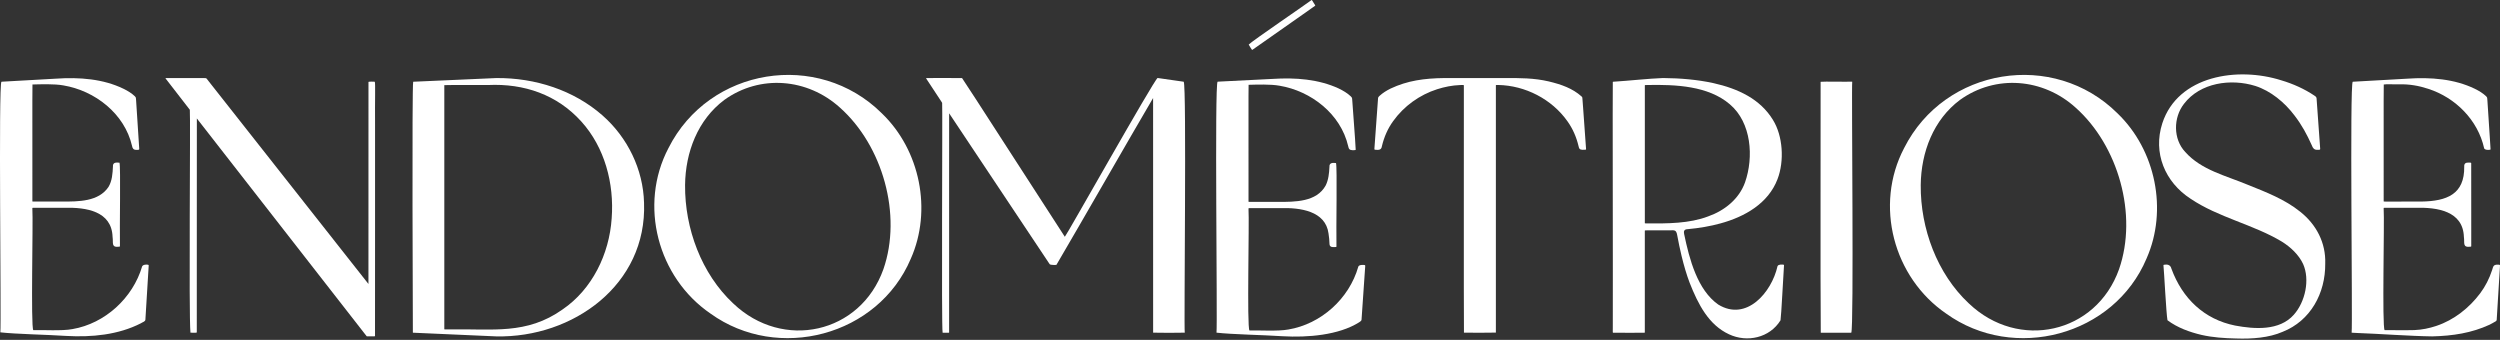
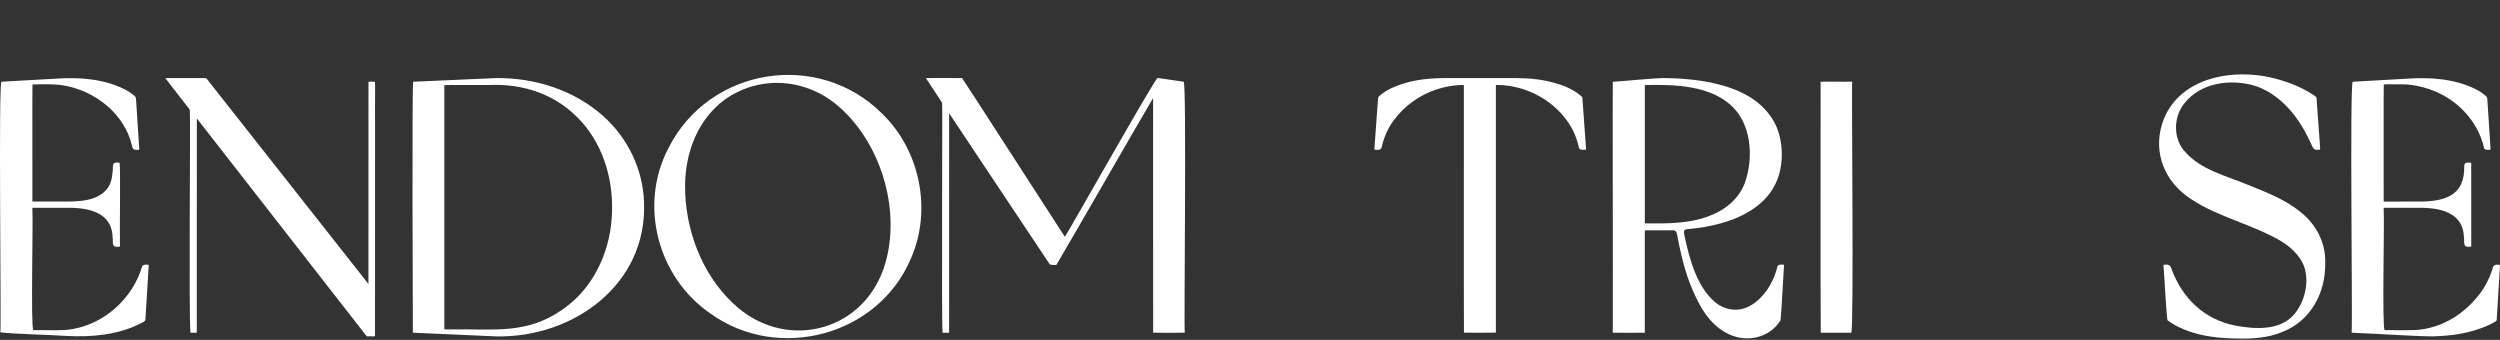
<svg xmlns="http://www.w3.org/2000/svg" width="1920" height="261" viewBox="0 0 1920 261" fill="none">
  <rect x="0" y="0" width="1920" height="261" fill="#333333" stroke="none" />
  <g clip-path="url(#clip0_12_3)">
    <path d="M109.19 204.516C102.008 228.907 80.641 248.458 55.697 252.736C47.585 254.332 32.076 253.247 25.582 253.553C23.519 251.012 25.544 169.423 24.856 160.471C24.945 159.488 24.385 159.59 26.702 159.59C31.261 159.59 42.861 159.59 49.495 159.59C66.023 159.143 85.811 162.055 86.461 181.963C87.174 186.535 85.124 190.315 91.669 189.447C91.923 189.408 92.114 189.319 92.114 189.051C91.796 175.042 92.751 128.047 91.771 124.957C89.491 124.727 86.461 124.484 86.741 127.945C86.461 133.283 86.142 138.838 83.354 143.512C75.752 154.942 60.242 154.814 47.331 154.801C40.964 154.801 32.776 154.801 26.524 154.801C24.767 154.801 24.869 154.865 24.869 154.303C24.958 134.752 24.741 69.036 24.932 64.886C31.261 64.732 41.639 64.324 48.68 65.588C72.887 69.649 95.641 87.195 101.397 112.021C101.715 113.872 102.454 115.073 104.542 115.086C105.752 115.034 106.707 115.303 106.949 114.549C106.312 104.141 105.23 87.885 104.517 76.928C104.389 75.255 104.58 74.885 103.396 73.774C101.104 71.628 98.316 69.866 94.852 68.168C79.266 60.595 61.019 59.165 42.899 60.416C29.936 61.144 5.501 62.523 1.121 62.766C-1.299 63.749 1.082 247.909 0.267 255.239C11.982 256.593 36.38 257.014 50.756 257.985C70.595 259.109 90.854 257.167 108.21 248.279C109.712 247.245 111.444 247.092 111.66 245.547C111.928 241.192 113.379 217.35 113.978 207.593C114.042 206.61 114.092 205.678 114.156 204.72C114.194 203.647 114.487 203.302 112.997 203.239C111.749 203.188 110.081 203.239 109.305 204.375L109.19 204.541V204.516Z" fill="white" />
    <path d="M282.965 218.09C256.211 184.211 161.105 63.404 158.647 60.352C158.431 60.097 157.896 59.88 156.342 59.944C150.256 59.944 129.958 59.931 127.425 59.944C127.043 59.969 127.017 60.046 127.234 60.352C129.296 63.072 141.839 79.099 145.786 84.309C146.385 90.388 144.882 240.898 146.27 255.495C147.302 255.431 150.358 255.712 151.134 255.38C151.249 210.416 151.058 137.778 151.185 90.975C152.102 92.125 277.935 253.541 281.564 258.189C281.615 258.24 281.653 258.278 281.882 258.291C281.959 258.291 282.048 258.291 282.175 258.304C283.168 258.202 286.887 258.496 288.007 258.215C288.096 210.658 288.007 143.819 288.045 96.071C287.867 77.03 288.402 64.017 287.842 62.766C287.218 62.74 283.576 62.549 282.99 62.894C282.965 70.236 282.99 217.95 282.965 218.065V218.09Z" fill="white" />
    <path d="M462.596 88.536C440.631 69.291 411.077 59.663 381.089 59.956C363.644 60.735 334.714 62 317.332 62.779C316.314 65.179 317.052 251.625 317.078 255.507C334.09 256.248 363.784 257.589 381.089 258.342C439.956 259.594 497.002 218.678 494.621 155.759C493.985 130.116 481.99 105.597 462.775 88.702L462.609 88.549L462.596 88.536ZM446.501 93.363C464.405 113.221 471.803 140.869 469.765 167.75C467.919 195.219 454.753 222.151 432.125 237.603C404.43 257.308 377.918 252.391 346.097 252.992C344.939 253.004 343.92 252.992 342.838 252.992C340.724 252.992 341.348 253.068 341.233 252.404C341.233 239.174 341.233 68.921 341.233 65.384C350.299 65.115 365.058 65.384 374.761 65.294C402.621 63.992 427.859 72.765 446.336 93.197L446.501 93.376V93.363Z" fill="white" />
    <path d="M677.233 87.016C628.196 38.349 544.626 51.758 513.391 113.706C490.368 157.572 505.152 213.097 545.657 240.821C597.534 278.162 674.33 258.023 699.478 198.744C716.045 161.505 706.635 115.354 677.398 87.183L677.233 87.029V87.016ZM563.039 232.981C538.718 210.237 525.869 175.438 526.137 142.158C526.404 116.81 535.954 91.959 556.252 76.749C583.731 57.019 620.136 60.071 645.081 82.649C677.882 111.829 692.946 164.953 678.468 206.712C660.794 256.401 601.214 269.337 563.217 233.134L563.039 232.968V232.981Z" fill="white" />
    <path d="M817.785 181.848C801.869 157.508 740.302 61.668 738.85 59.956C732.878 59.816 714.797 59.982 711.613 59.944C711.282 59.969 711.18 60.033 711.333 60.34C712.288 61.885 720.807 74.706 722.908 77.924C723.404 78.678 723.532 78.882 723.57 79.01C723.965 82.087 722.908 251.587 723.939 255.546C724.576 255.597 727.67 255.597 728.473 255.546C728.613 255.52 728.905 255.52 728.918 255.418C729.02 224.437 728.867 169.397 728.918 134.139C728.918 116.81 728.893 101.587 728.944 87.016C729.237 87.4 802.811 197.901 806.045 202.741C806.274 203.124 806.847 203.29 807.509 203.354C808.897 203.507 810.413 203.609 811.33 203.417C832.327 167.622 865.791 109.007 885.579 75.293C885.579 118.738 885.553 210.76 885.604 255.482C889.794 255.661 906.054 255.635 909.9 255.482C909.149 251.868 911.428 65.537 909.085 62.766C906.22 62.357 891.22 60.199 889.017 59.892C886.05 61.744 818.473 181.861 817.798 181.836L817.785 181.848Z" fill="white" />
-     <path d="M1010.01 3.984C1009.73 3.422 1008.08 0.779 1007.66 0.217C1007.55 0.102 1007.39 -0.077 1007.25 0.038C1004.28 2.439 961.394 31.594 959.013 34.237C959.255 34.799 961.025 37.634 961.407 38.106C961.522 38.221 961.649 38.4 961.815 38.285C971.263 31.67 990.223 18.351 1000.64 11.034C1005.83 7.368 1009.59 4.789 1010.1 4.355C1010.13 4.291 1010.13 4.214 1010.06 4.074L1010.02 3.984H1010.01Z" fill="white" />
-     <path d="M1043.18 204.797C1036.13 229.507 1014.51 248.867 989.459 253.055C981.437 254.588 965.978 253.528 959.586 253.822C957.523 251.28 959.548 169.691 958.86 160.739C958.949 159.756 958.389 159.858 960.707 159.858C965.265 159.858 976.865 159.858 983.5 159.858C998.334 159.373 1018.02 161.927 1020.3 179.294C1020.77 181.925 1020.96 184.722 1021.06 187.378C1021.06 188.859 1021.94 189.715 1023.62 189.766C1024.6 189.817 1025.55 189.766 1025.95 189.715C1026.21 189.677 1026.4 189.587 1026.4 189.319C1026.08 175.31 1027.04 128.316 1026.06 125.225C1023.78 124.995 1020.75 124.753 1021.01 128.213C1020.77 133.104 1020.31 138.034 1018.12 142.452C1011.12 155.159 994.654 155.095 981.322 155.056C975.019 155.056 966.882 155.056 960.707 155.056C958.847 155.044 958.848 155.133 958.86 154.61C958.86 152.962 958.86 145.645 958.86 135.85C958.924 110.386 958.746 68.998 958.924 65.128C965.252 64.975 975.643 64.566 982.685 65.831C1006.89 69.892 1029.65 87.438 1035.41 112.263C1035.67 113.234 1035.78 113.987 1036.39 114.613C1037.31 115.571 1039.88 115.379 1040.74 115.252C1040.94 115.2 1041.08 115.162 1041.18 115.009C1040.69 104.818 1039.3 88.766 1038.6 77.937C1038.37 76.187 1038.78 75.102 1037.4 74.004C1034.96 71.692 1031.81 69.738 1028.13 67.951C1012.76 60.837 995.011 59.446 977.222 60.608C964.196 61.259 939.518 62.51 935.125 62.727C932.706 63.698 935.087 248.152 934.272 255.482C946.025 256.835 970.626 257.257 985.066 258.227C1004.23 259.351 1028.12 257.41 1043.78 247.551C1044.57 246.913 1045.58 246.53 1045.66 245.547C1045.94 241.626 1047.66 216.507 1048.34 206.533C1048.38 206.099 1048.39 205.678 1048.43 205.269C1048.43 203.979 1048.92 203.532 1047.38 203.469C1046.01 203.443 1044.14 203.303 1043.28 204.592L1043.18 204.758V204.797Z" fill="white" />
    <path d="M1214.65 74.08C1207.65 67.81 1199.14 64.873 1189.4 62.523C1178.26 59.918 1167.37 59.88 1154.37 59.931C1138.93 59.969 1115.7 59.892 1109.36 59.944C1093.81 60.122 1080.91 61.91 1067.95 68.027C1064.65 69.687 1062.03 71.335 1059.63 73.493C1058.53 74.502 1058.35 74.885 1058.32 75.791C1057.91 81.474 1055.84 110.105 1055.53 114.37C1055.5 114.741 1055.61 114.945 1055.99 114.996C1058.42 115.149 1060.88 115.571 1061.31 112.238C1063.01 105.099 1065.86 98.663 1069.92 93.057C1078.25 81.41 1090.33 72.816 1103.73 68.525C1109.4 66.725 1115.33 65.537 1121.14 65.333C1122.5 65.358 1123.42 65.103 1124.24 65.435C1124.24 65.882 1124.24 67.58 1124.24 70.287C1124.31 106.415 1124.1 231.64 1124.32 255.482C1129.58 255.52 1145.32 255.622 1148.83 255.431C1148.87 219.712 1148.83 80.491 1148.83 66.035C1148.83 65.958 1148.83 65.894 1148.83 65.831C1148.92 65.422 1148.44 65.282 1149.9 65.269C1150.12 65.269 1150.36 65.269 1150.64 65.269C1171.28 65.639 1191.81 76.085 1203.87 93.236C1207.84 98.791 1210.65 105.176 1212.32 112.212C1212.55 113.081 1212.65 113.783 1213.19 114.358C1213.99 115.264 1216.57 115.06 1217.52 114.983C1217.78 114.945 1218.13 114.856 1218.1 114.511C1217.92 111.74 1216.57 93.325 1215.81 82.56C1215.52 78.741 1215.38 75.97 1215.24 75.025C1215.14 74.668 1215 74.451 1214.72 74.144L1214.61 74.042L1214.65 74.08Z" fill="white" />
    <path d="M1365.11 204.503C1360.63 224.501 1341.29 247.194 1319.6 233.887C1303.65 222.675 1297.46 199.203 1293.4 179.665C1292.86 177.455 1293.62 176.076 1296.01 176.012C1305.15 175.182 1313.59 173.714 1321.31 171.581C1340.13 166.448 1358.03 156.167 1365.12 137.625C1370.52 123.578 1369.24 104.333 1361.66 92.15C1351.86 75.996 1334.73 68.04 1315.87 63.826C1303.39 61.106 1290.3 60.033 1277.16 59.931C1266.81 60.276 1249.06 62.178 1240.84 62.638C1239.43 62.817 1238.85 62.638 1238.63 62.932C1238.4 65.588 1238.79 214.247 1238.63 250.999C1238.73 253.796 1238.43 255.354 1238.77 255.546C1244.64 255.635 1260.38 255.533 1262.78 255.546C1263.46 255.571 1263.15 255.009 1263.22 254.422C1263.22 251.523 1263.22 242.826 1263.22 232.253C1263.22 210.045 1263.22 179.575 1263.22 177.162C1263.23 177.06 1263.27 176.996 1263.4 176.957C1263.6 176.906 1264.08 176.906 1264.99 176.906C1268.16 176.906 1275.99 176.906 1279.73 176.906C1281.58 176.906 1282.28 176.906 1284.01 176.868C1285.13 176.817 1286.46 176.83 1287.17 177.851C1287.64 178.49 1287.87 179.435 1288.02 180.265C1289.08 186.024 1290.21 191.426 1291.42 196.445C1293.29 204.209 1295.33 211.016 1297.57 216.967C1304.22 233.9 1312.33 249.544 1327.88 256.733C1341.76 263.272 1359.14 259.492 1367.44 245.993C1368.09 241.715 1369.4 214.042 1370.13 203.609C1370.08 203.379 1369.95 203.315 1369.67 203.264C1368.6 203.149 1365.93 202.932 1365.19 204.311L1365.1 204.477L1365.11 204.503ZM1328.51 80.095C1345.18 94.155 1346.94 120.781 1340.2 140.013C1335.65 152.796 1324.5 161.748 1311.82 166.205C1297.38 171.696 1280.6 171.709 1264.92 171.568C1263.38 171.568 1263.23 171.568 1263.23 171.326C1263.23 166.639 1263.23 70.236 1263.23 65.537C1263.23 65.448 1263.26 65.397 1263.33 65.358C1263.5 65.282 1264.01 65.282 1265.15 65.282C1287.16 64.847 1311.85 65.958 1328.34 79.942L1328.51 80.095Z" fill="white" />
    <path d="M1398.38 255.52C1400.94 255.661 1418.46 255.456 1421.76 255.533C1423.89 253.553 1421.85 66.227 1422.51 62.817C1422.48 62.727 1422.3 62.727 1421.51 62.727C1417.47 62.881 1401.18 62.51 1398.23 62.817C1398.32 107.96 1397.98 210.62 1398.35 255.507H1398.38V255.52Z" fill="white" />
-     <path d="M1626.21 87.016C1577.18 38.349 1493.61 51.758 1462.37 113.706C1439.35 157.572 1454.13 213.097 1494.64 240.822C1546.59 278.226 1623.51 257.959 1648.56 198.514C1665 161.314 1655.54 115.303 1626.38 87.183L1626.21 87.029V87.016ZM1512.02 232.981C1487.7 210.237 1474.85 175.438 1475.12 142.158C1475.38 116.81 1484.93 91.946 1505.23 76.749C1532.71 57.019 1569.11 60.071 1594.06 82.649C1626.86 111.829 1641.94 164.953 1627.45 206.712C1609.77 256.401 1550.18 269.337 1512.2 233.134L1512.02 232.968V232.981Z" fill="white" />
    <path d="M1766.52 162.578C1754.81 153.077 1740.09 147.458 1726.26 141.903C1709.6 134.918 1690.62 130.64 1678.28 116.733C1668.86 106.772 1669.07 90.299 1677.3 79.75C1689.71 63.455 1713.28 60.161 1732.07 65.997C1743.92 69.79 1754.58 78.614 1762.17 88.677C1767.85 96.096 1771.6 103.005 1775.53 111.74C1776.17 113.579 1777.27 115.098 1779.46 115.06C1780.61 114.996 1781.69 115.29 1781.92 114.524C1781.23 104.461 1779.78 84.807 1779.21 76.737C1779.17 74.847 1779.01 74.387 1777.44 73.416C1769.92 68.359 1761.15 64.375 1752.02 61.68C1718.54 51.056 1672.7 57.939 1660.66 94.666C1653.32 117.423 1662.68 139.847 1682.35 152.617C1703.7 167.035 1730.6 172.398 1752.47 185.577C1759.23 189.766 1765.48 195.691 1768.79 202.753C1774.14 214.77 1770.48 231.818 1761.62 241.754C1750.59 254.205 1731.49 252.813 1716.57 250.029C1692.8 245.266 1676.06 229.239 1667.66 206.38C1666.87 203.034 1664.13 202.945 1661.85 203.354C1661.66 203.417 1661.56 203.532 1661.53 203.724C1662.01 207.798 1663.67 241.256 1664.63 245.968C1672.32 251.702 1681.55 255.035 1690.8 257.219C1699.33 259.16 1708.25 259.76 1717.24 259.951C1729.7 260.386 1742.47 259.428 1753.04 254.843C1774.52 246.364 1785.98 225.203 1785.78 202.472C1786.32 186.446 1778.94 172.488 1766.73 162.731L1766.54 162.578H1766.52Z" fill="white" />
    <path d="M1915.49 203.877C1914.58 204.656 1914.38 206.252 1913.94 207.427C1911.77 214.042 1908.76 219.929 1904.81 225.203C1896.39 236.492 1884.58 245.789 1871.28 250.233C1865.79 252.098 1859.99 253.285 1854.31 253.502C1848.48 253.707 1834.95 253.477 1831.39 253.553C1829.32 251.012 1831.35 169.423 1830.66 160.471C1830.75 159.488 1830.19 159.59 1832.51 159.59C1837.07 159.59 1848.67 159.59 1855.3 159.59C1871.83 159.143 1891.62 162.055 1892.27 181.963C1892.98 186.535 1890.93 190.315 1897.47 189.447C1897.73 189.408 1897.92 189.319 1897.92 189.051C1897.92 187.659 1897.92 182.155 1897.92 174.927C1897.91 156.895 1897.95 128.073 1897.89 125.225C1897.53 124.689 1896.82 124.97 1895.84 124.868C1893.74 124.791 1892.38 125.493 1892.53 127.958C1892.86 149.284 1879.02 154.482 1859.73 154.788C1851.01 154.839 1841 154.788 1832.32 154.814C1830.56 154.814 1830.66 154.878 1830.66 154.316C1830.75 134.765 1830.53 69.049 1830.73 64.898C1832.86 64.426 1839.04 64.95 1842.85 64.758C1850.44 64.579 1857.68 65.831 1864.94 68.231C1885.75 74.961 1902.99 92.086 1907.84 113.936C1908.4 115.264 1911.6 115.303 1912.53 114.92C1912.68 114.843 1912.73 114.728 1912.74 114.562C1912.73 113.579 1912.5 110.68 1912.26 106.836C1911.67 97.935 1910.9 85.842 1910.31 76.941C1910.18 75.268 1910.37 74.898 1909.19 73.787C1906.9 71.641 1904.11 69.879 1900.65 68.18C1885.06 60.608 1866.81 59.177 1848.69 60.429C1835.73 61.157 1811.29 62.536 1806.91 62.779C1804.49 63.762 1806.88 247.922 1806.06 255.252C1806.06 255.405 1806.05 255.495 1806.2 255.52C1806.49 255.558 1808.15 255.622 1810.86 255.763C1825.54 256.248 1851.67 258.163 1867.95 258.342C1883.8 257.959 1898.2 255.737 1911.99 249.378C1913.4 248.688 1915.7 247.36 1916.77 246.734C1917.29 246.389 1917.42 246.108 1917.47 245.572C1917.76 240.17 1919.33 215.536 1919.95 204.886C1919.96 203.762 1920.34 203.354 1918.98 203.277C1917.91 203.213 1916.57 203.188 1915.66 203.801L1915.51 203.915L1915.49 203.877Z" fill="white" />
  </g>
  <defs>
    <clipPath id="clip0_12_3">
      <rect width="1920" height="260.041" fill="white" />
    </clipPath>
  </defs>
</svg>